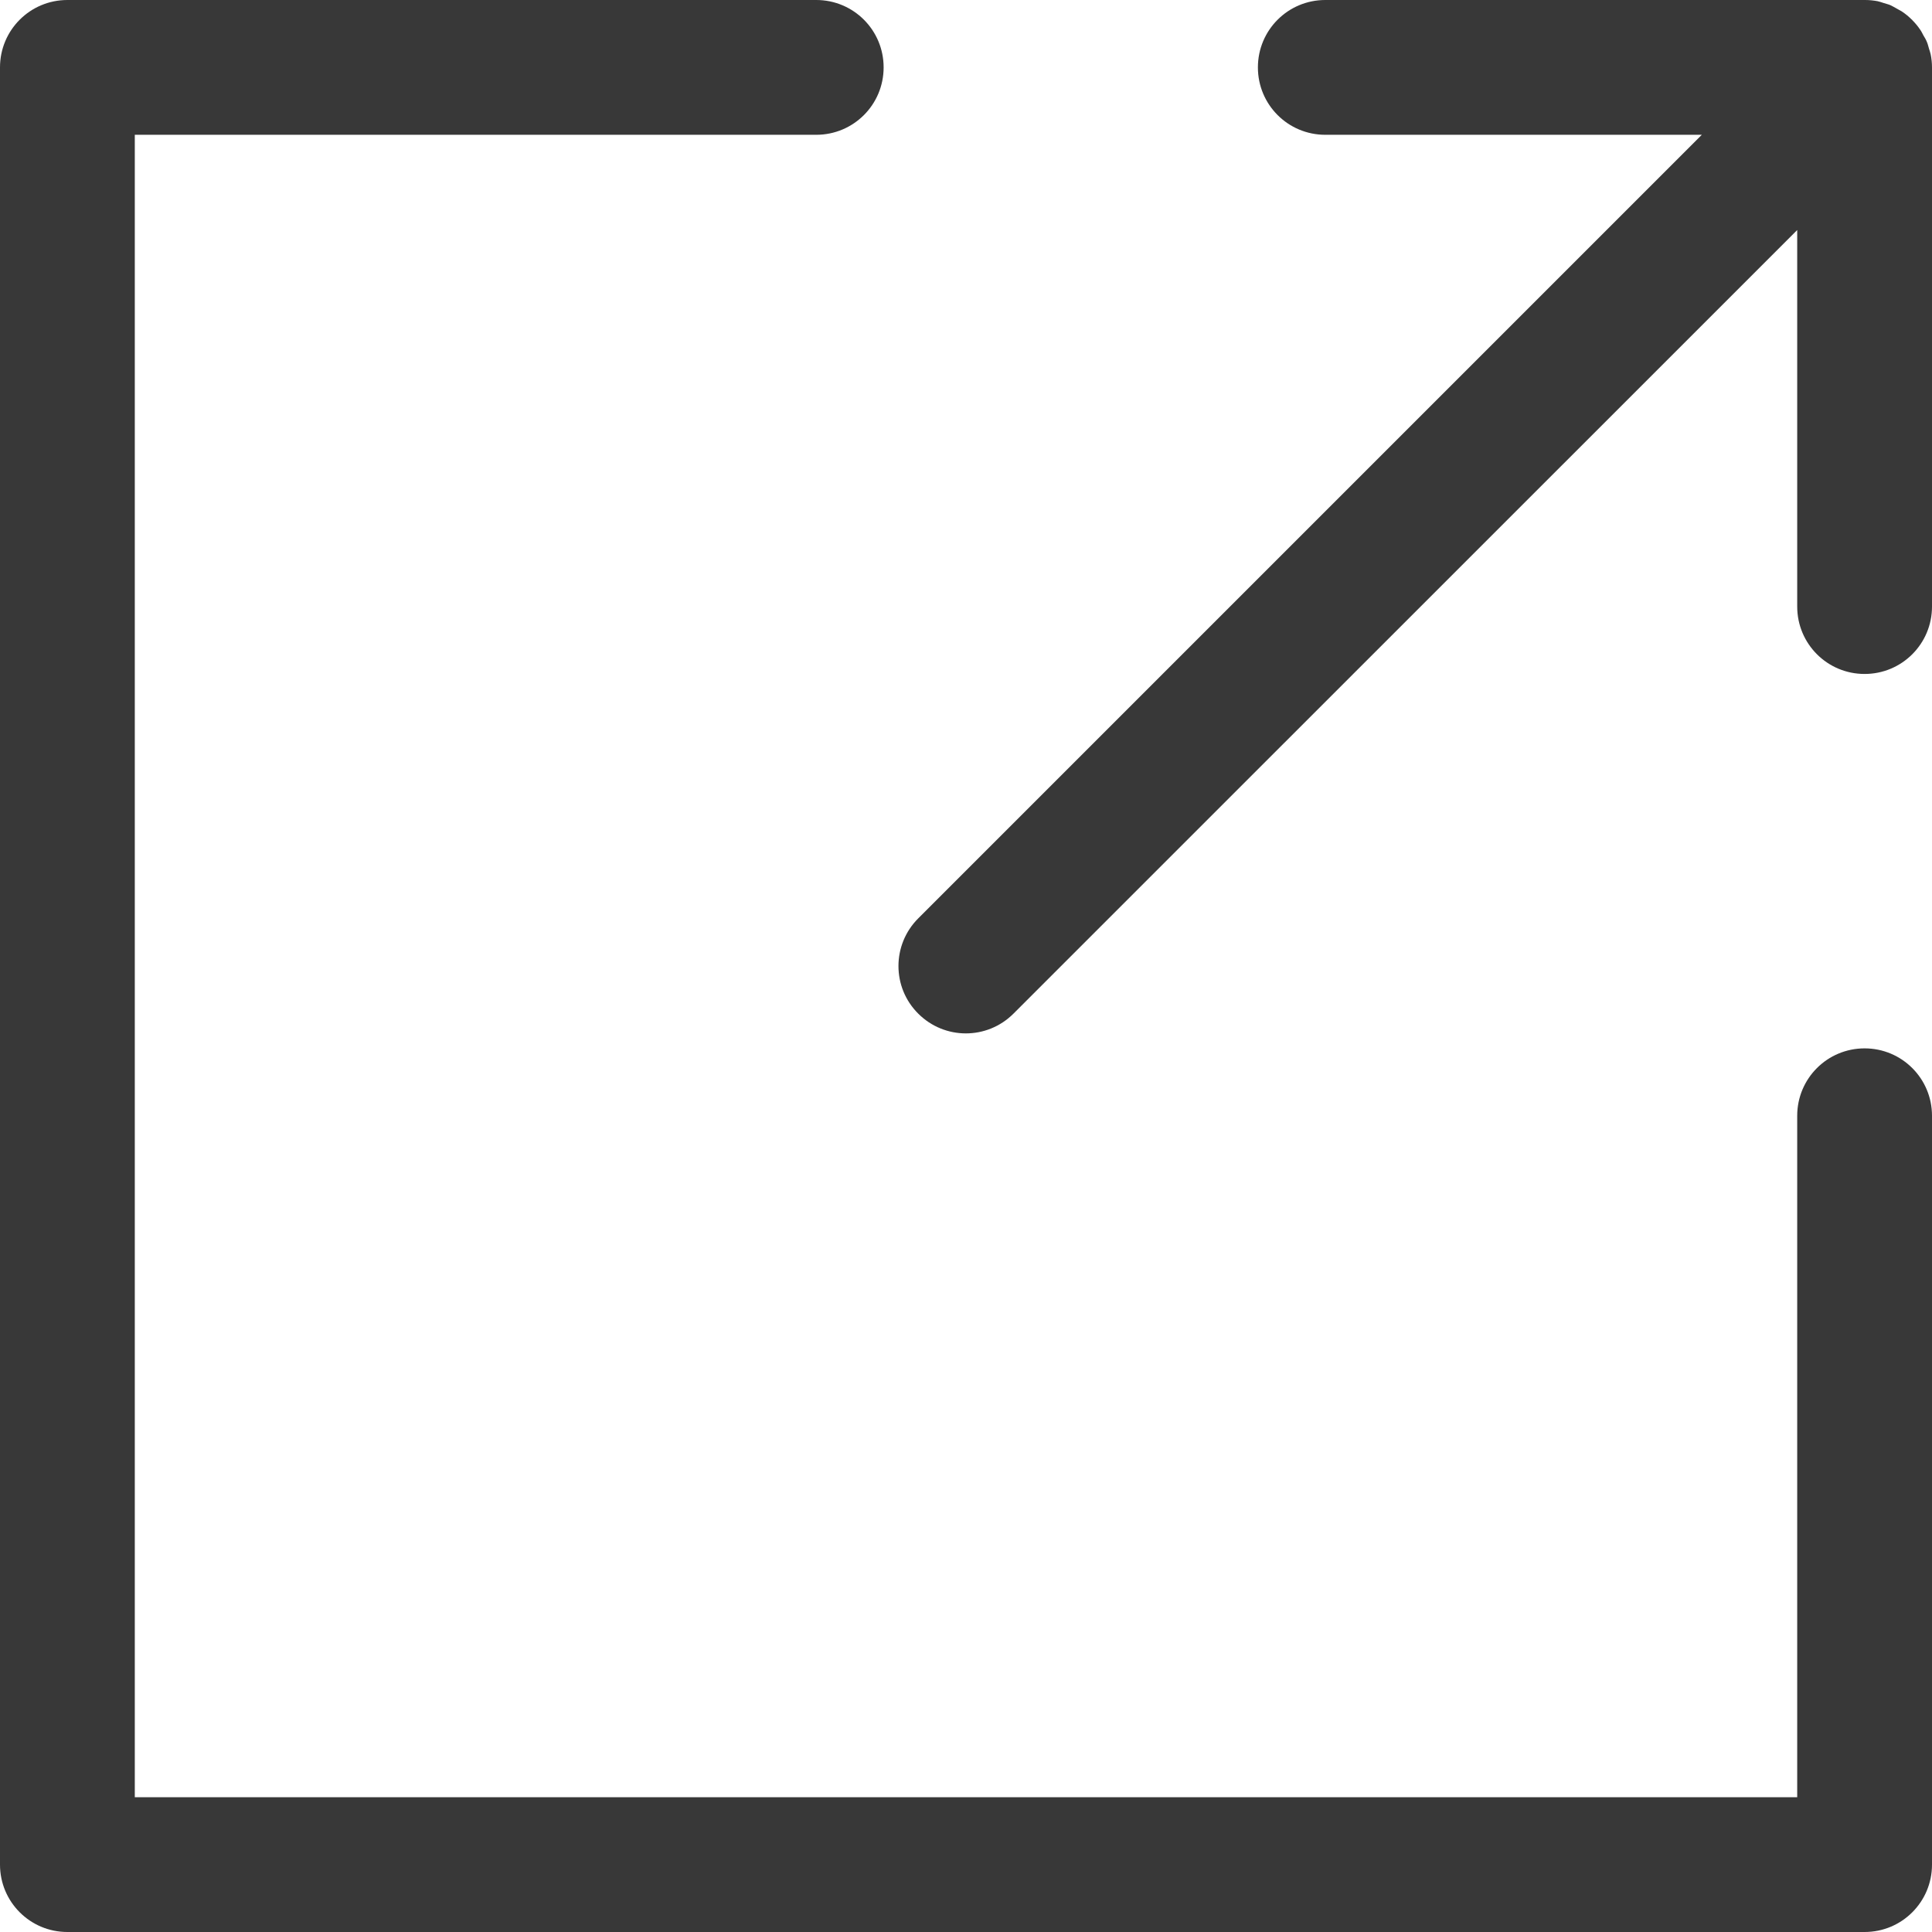
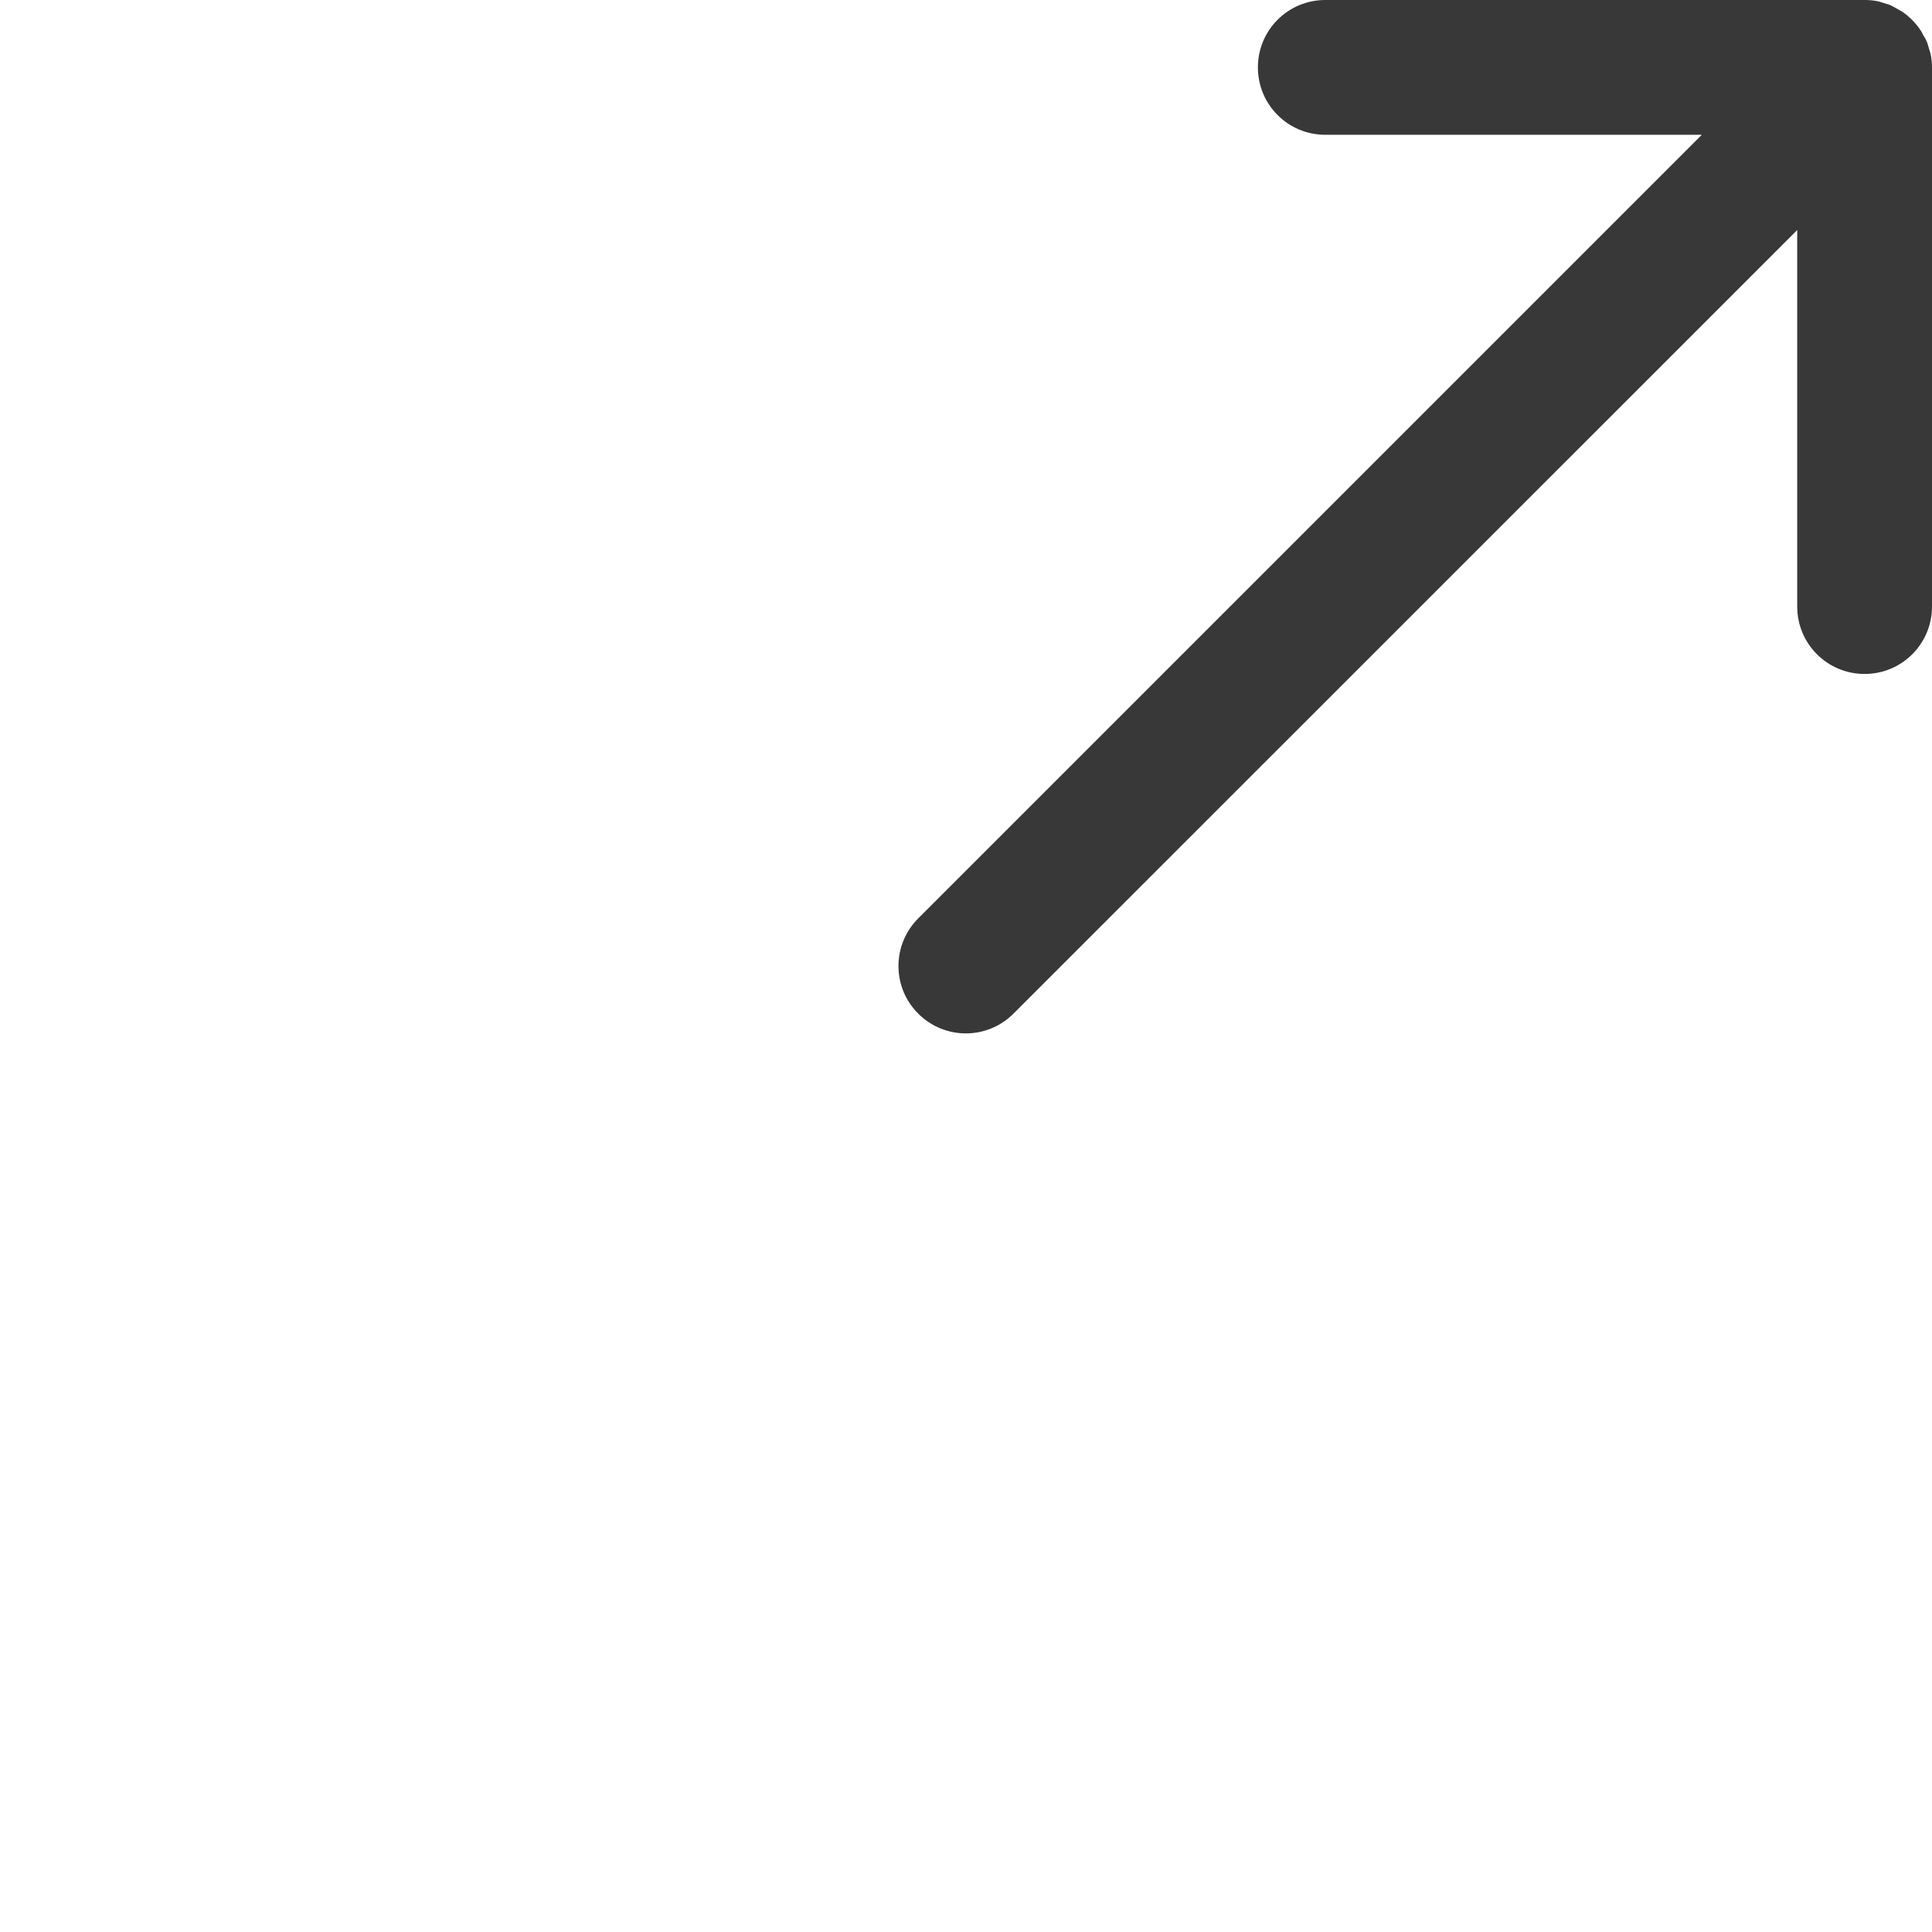
<svg xmlns="http://www.w3.org/2000/svg" id="Layer_2" data-name="Layer 2" viewBox="0 0 129 129">
  <defs>
    <style>
      .cls-1 {
        fill: #383838;
        stroke-width: 0px;
      }
    </style>
  </defs>
  <g id="Layer_1-2" data-name="Layer 1">
    <g>
-       <path class="cls-1" d="m124.5,70c-2.49,0-4.5,2.01-4.5,4.5v45.5H9V9h45.5c2.49,0,4.5-2.01,4.5-4.5s-2.01-4.5-4.5-4.5H4.5C2.01,0,0,2.01,0,4.5v120c0,2.49,2.01,4.5,4.5,4.5h120c2.49,0,4.5-2.01,4.5-4.5v-50c0-2.49-2.01-4.5-4.5-4.5Z" />
      <path class="cls-1" d="m128.91,3.62c-.03-.13-.07-.25-.11-.37-.05-.16-.08-.32-.15-.47-.06-.15-.14-.28-.22-.41-.07-.12-.12-.25-.2-.36-.16-.24-.34-.46-.54-.66,0,0-.01-.02-.02-.03s-.02-.01-.03-.02c-.2-.2-.42-.38-.66-.54-.11-.07-.23-.12-.34-.19-.14-.08-.28-.16-.43-.23-.14-.06-.3-.09-.44-.14-.13-.04-.26-.09-.4-.12-.27-.05-.55-.08-.83-.08-.02,0-.03,0-.05,0h-36c-2.49,0-4.5,2.01-4.5,4.5s2.01,4.5,4.5,4.5h25.14l-52.32,52.32c-1.76,1.76-1.76,4.61,0,6.36.88.88,2.03,1.32,3.18,1.32s2.3-.44,3.18-1.32L120,15.36v25.14c0,2.49,2.01,4.5,4.5,4.5s4.5-2.01,4.5-4.5V4.5c0-.3-.03-.59-.09-.88Z" />
    </g>
  </g>
</svg>